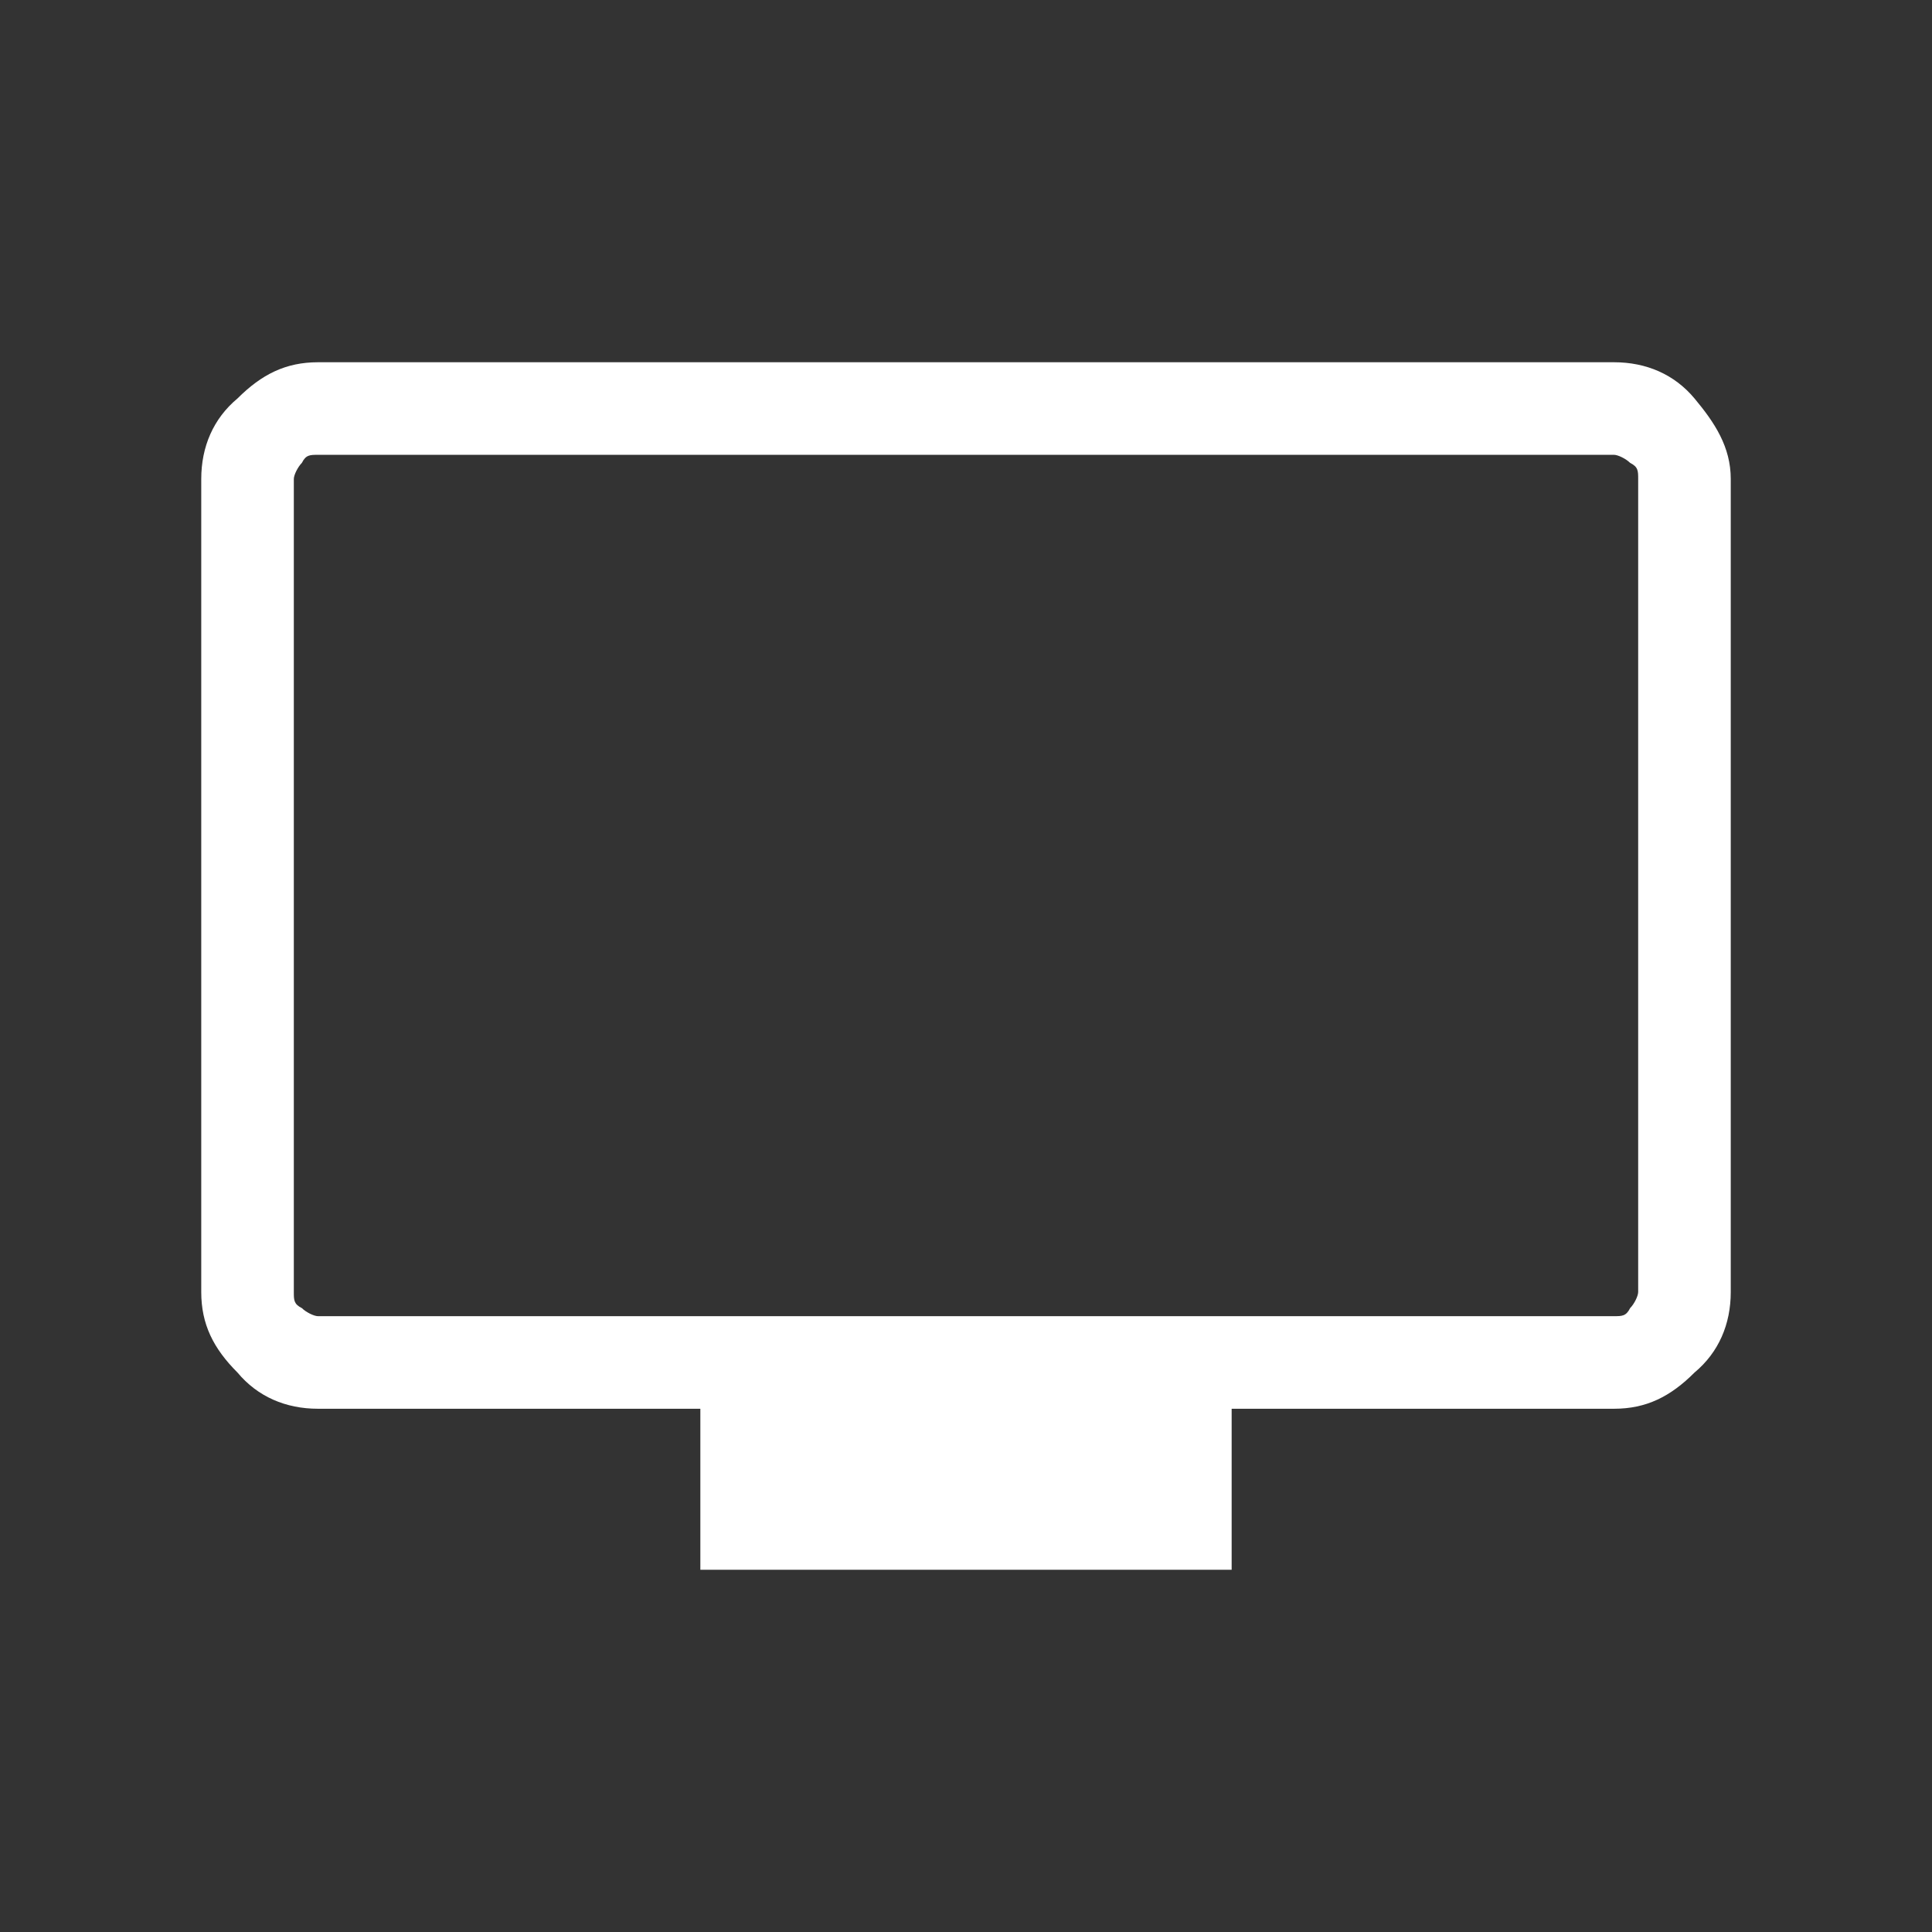
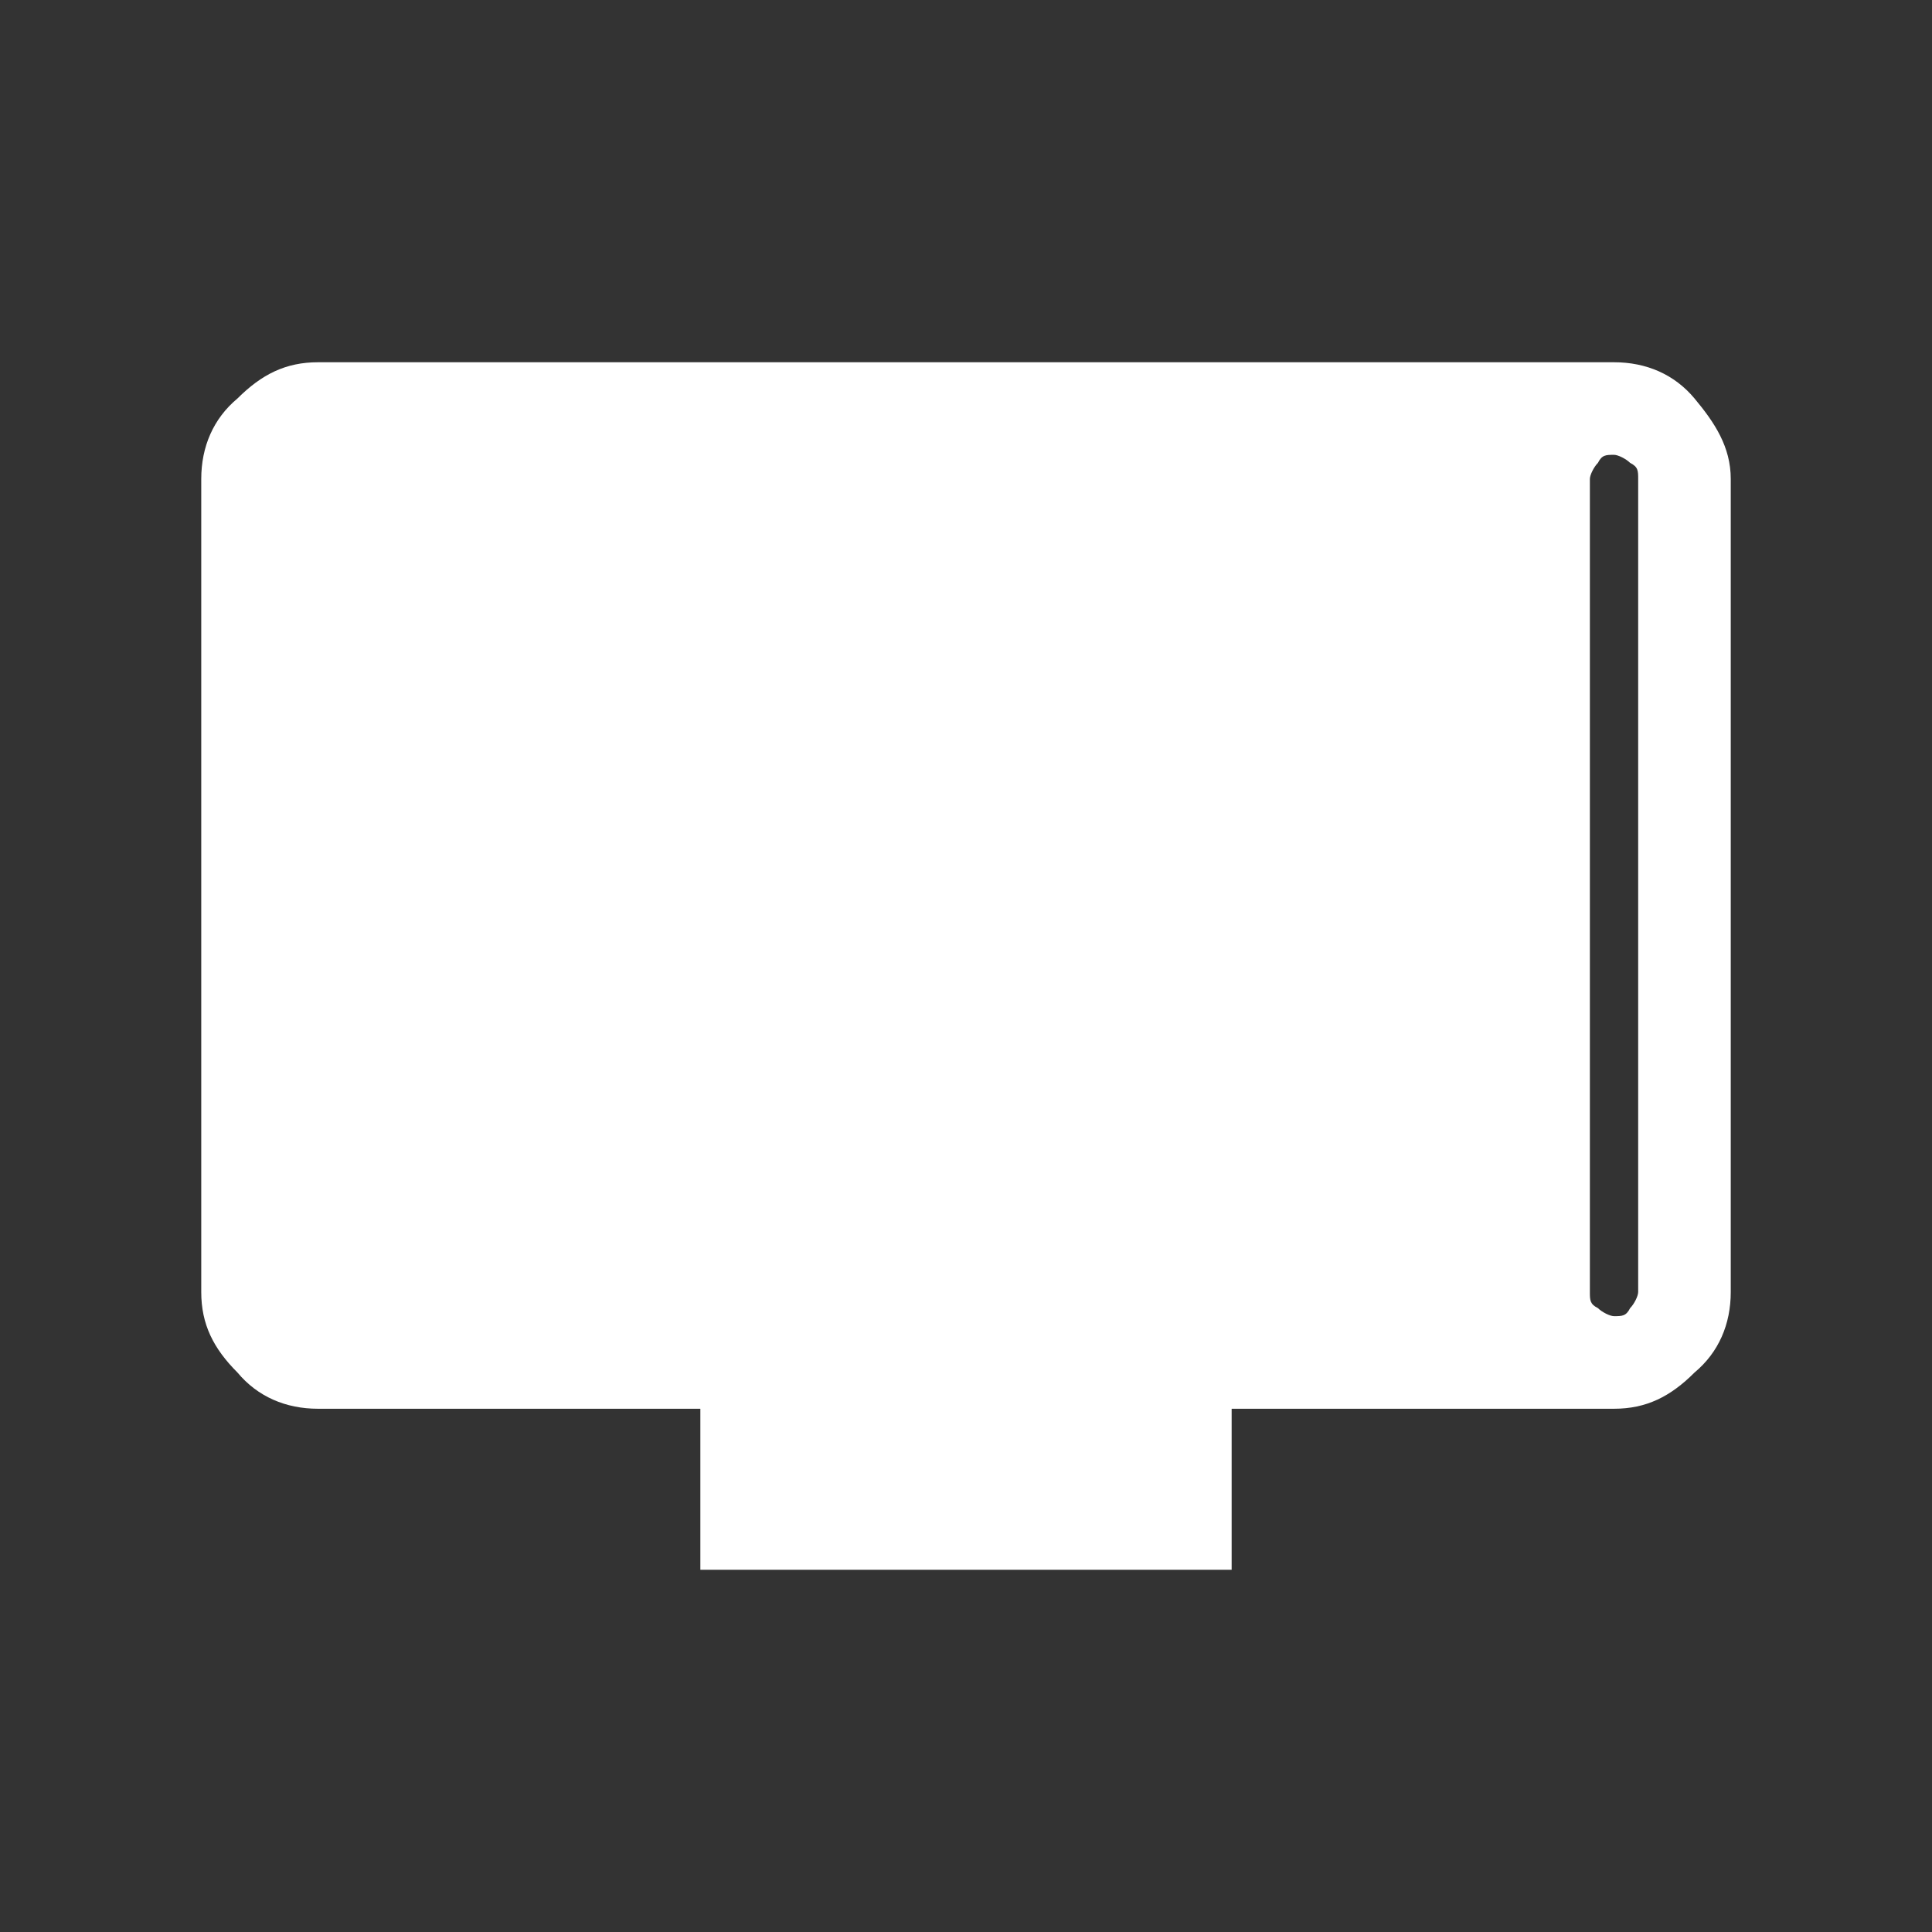
<svg xmlns="http://www.w3.org/2000/svg" version="1.1" viewBox="0 0 48 48">
  <rect x="0" y="0" width="48" height="48" fill="#333333" stroke="none" />
  <defs>
    <style>
      .cls-1 {
        fill: white;
      }
    </style>
  </defs>
  <g>
    <g id="Ebene_1">
-       <path class="cls-1" d="M17.4,39v-4H7.9c-.8,0-1.5-.3-2-.9-.6-.6-.9-1.2-.9-2V11.9c0-.8.3-1.5.9-2,.6-.6,1.2-.9,2-.9h32.2c.8,0,1.5.3,2,.9s.9,1.2.9,2v20.2c0,.8-.3,1.5-.9,2-.6.6-1.2.9-2,.9h-9.5v4h-13.3ZM7.9,32.7h32.2c.2,0,.3,0,.4-.2.1-.1.2-.3.2-.4V11.9c0-.2,0-.3-.2-.4-.1-.1-.3-.2-.4-.2H7.9c-.2,0-.3,0-.4.2-.1.1-.2.3-.2.4v20.2c0,.2,0,.3.2.4.1.1.3.2.4.2ZM7.3,32.7V11.3v21.5Z" />
+       <path class="cls-1" d="M17.4,39v-4H7.9c-.8,0-1.5-.3-2-.9-.6-.6-.9-1.2-.9-2V11.9c0-.8.3-1.5.9-2,.6-.6,1.2-.9,2-.9h32.2c.8,0,1.5.3,2,.9s.9,1.2.9,2v20.2c0,.8-.3,1.5-.9,2-.6.6-1.2.9-2,.9h-9.5v4h-13.3ZM7.9,32.7h32.2c.2,0,.3,0,.4-.2.1-.1.2-.3.2-.4V11.9c0-.2,0-.3-.2-.4-.1-.1-.3-.2-.4-.2c-.2,0-.3,0-.4.2-.1.1-.2.3-.2.4v20.2c0,.2,0,.3.2.4.1.1.3.2.4.2ZM7.3,32.7V11.3v21.5Z" />
    </g>
  </g>
</svg>